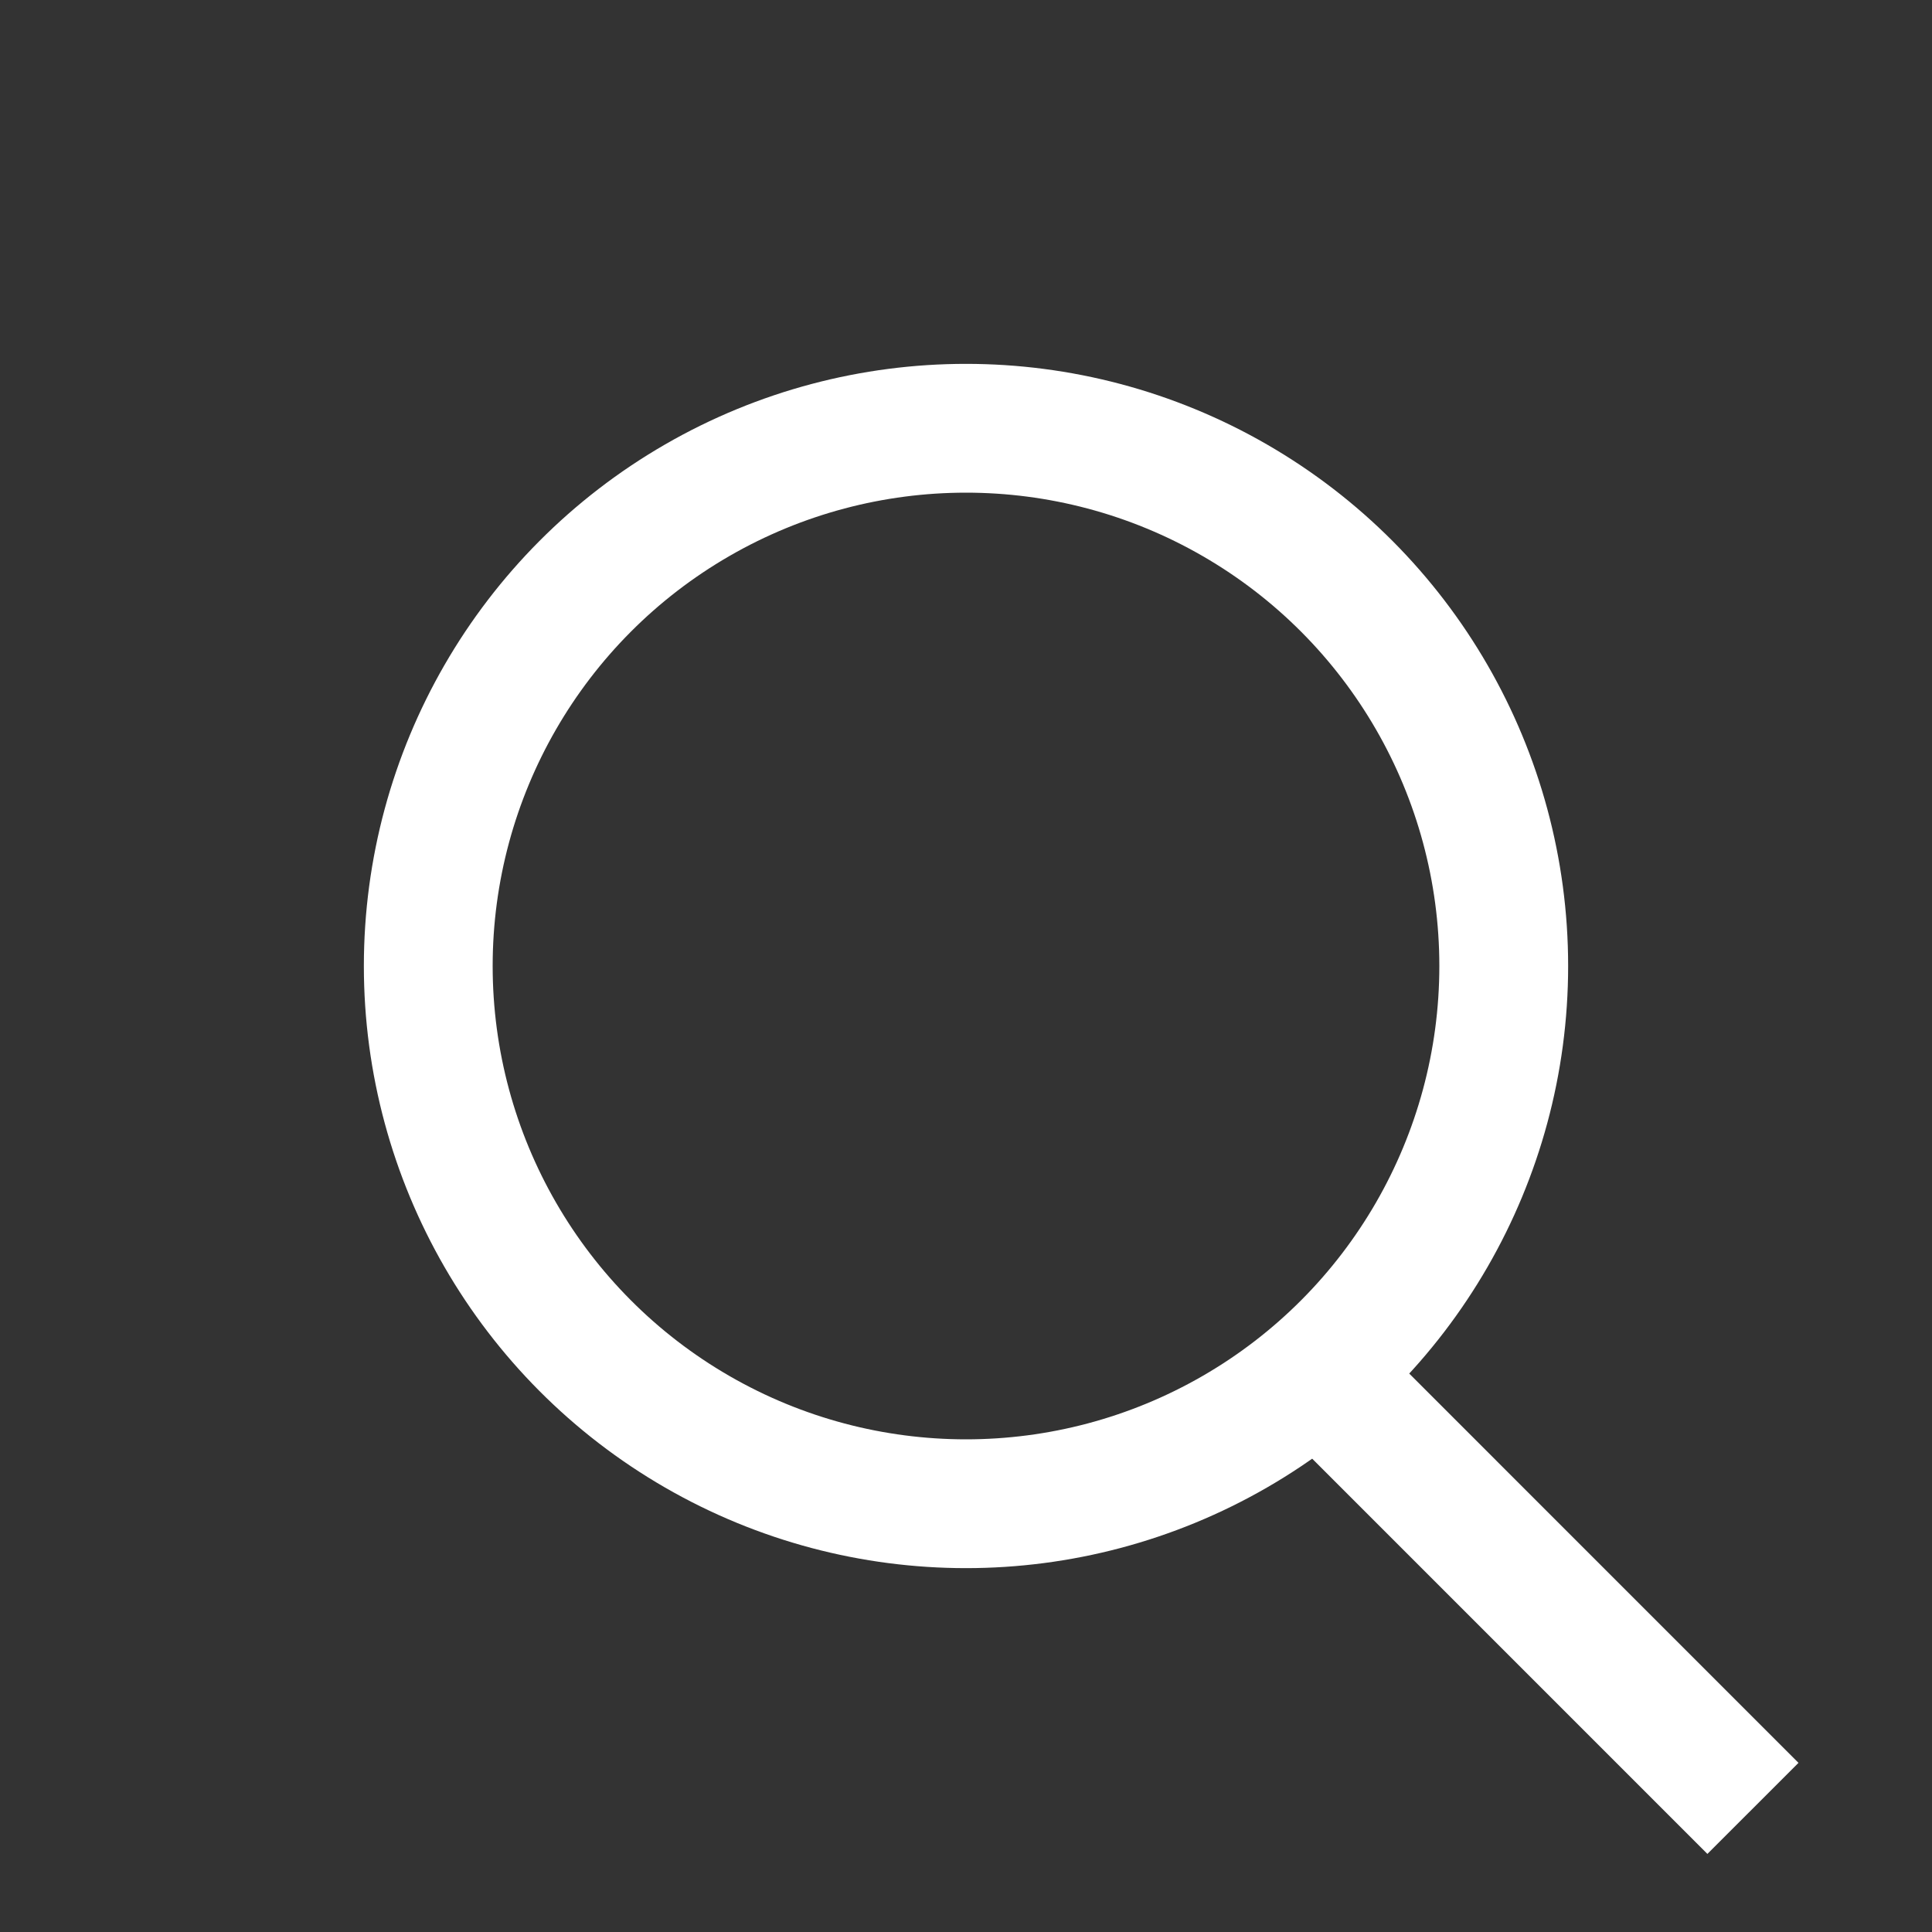
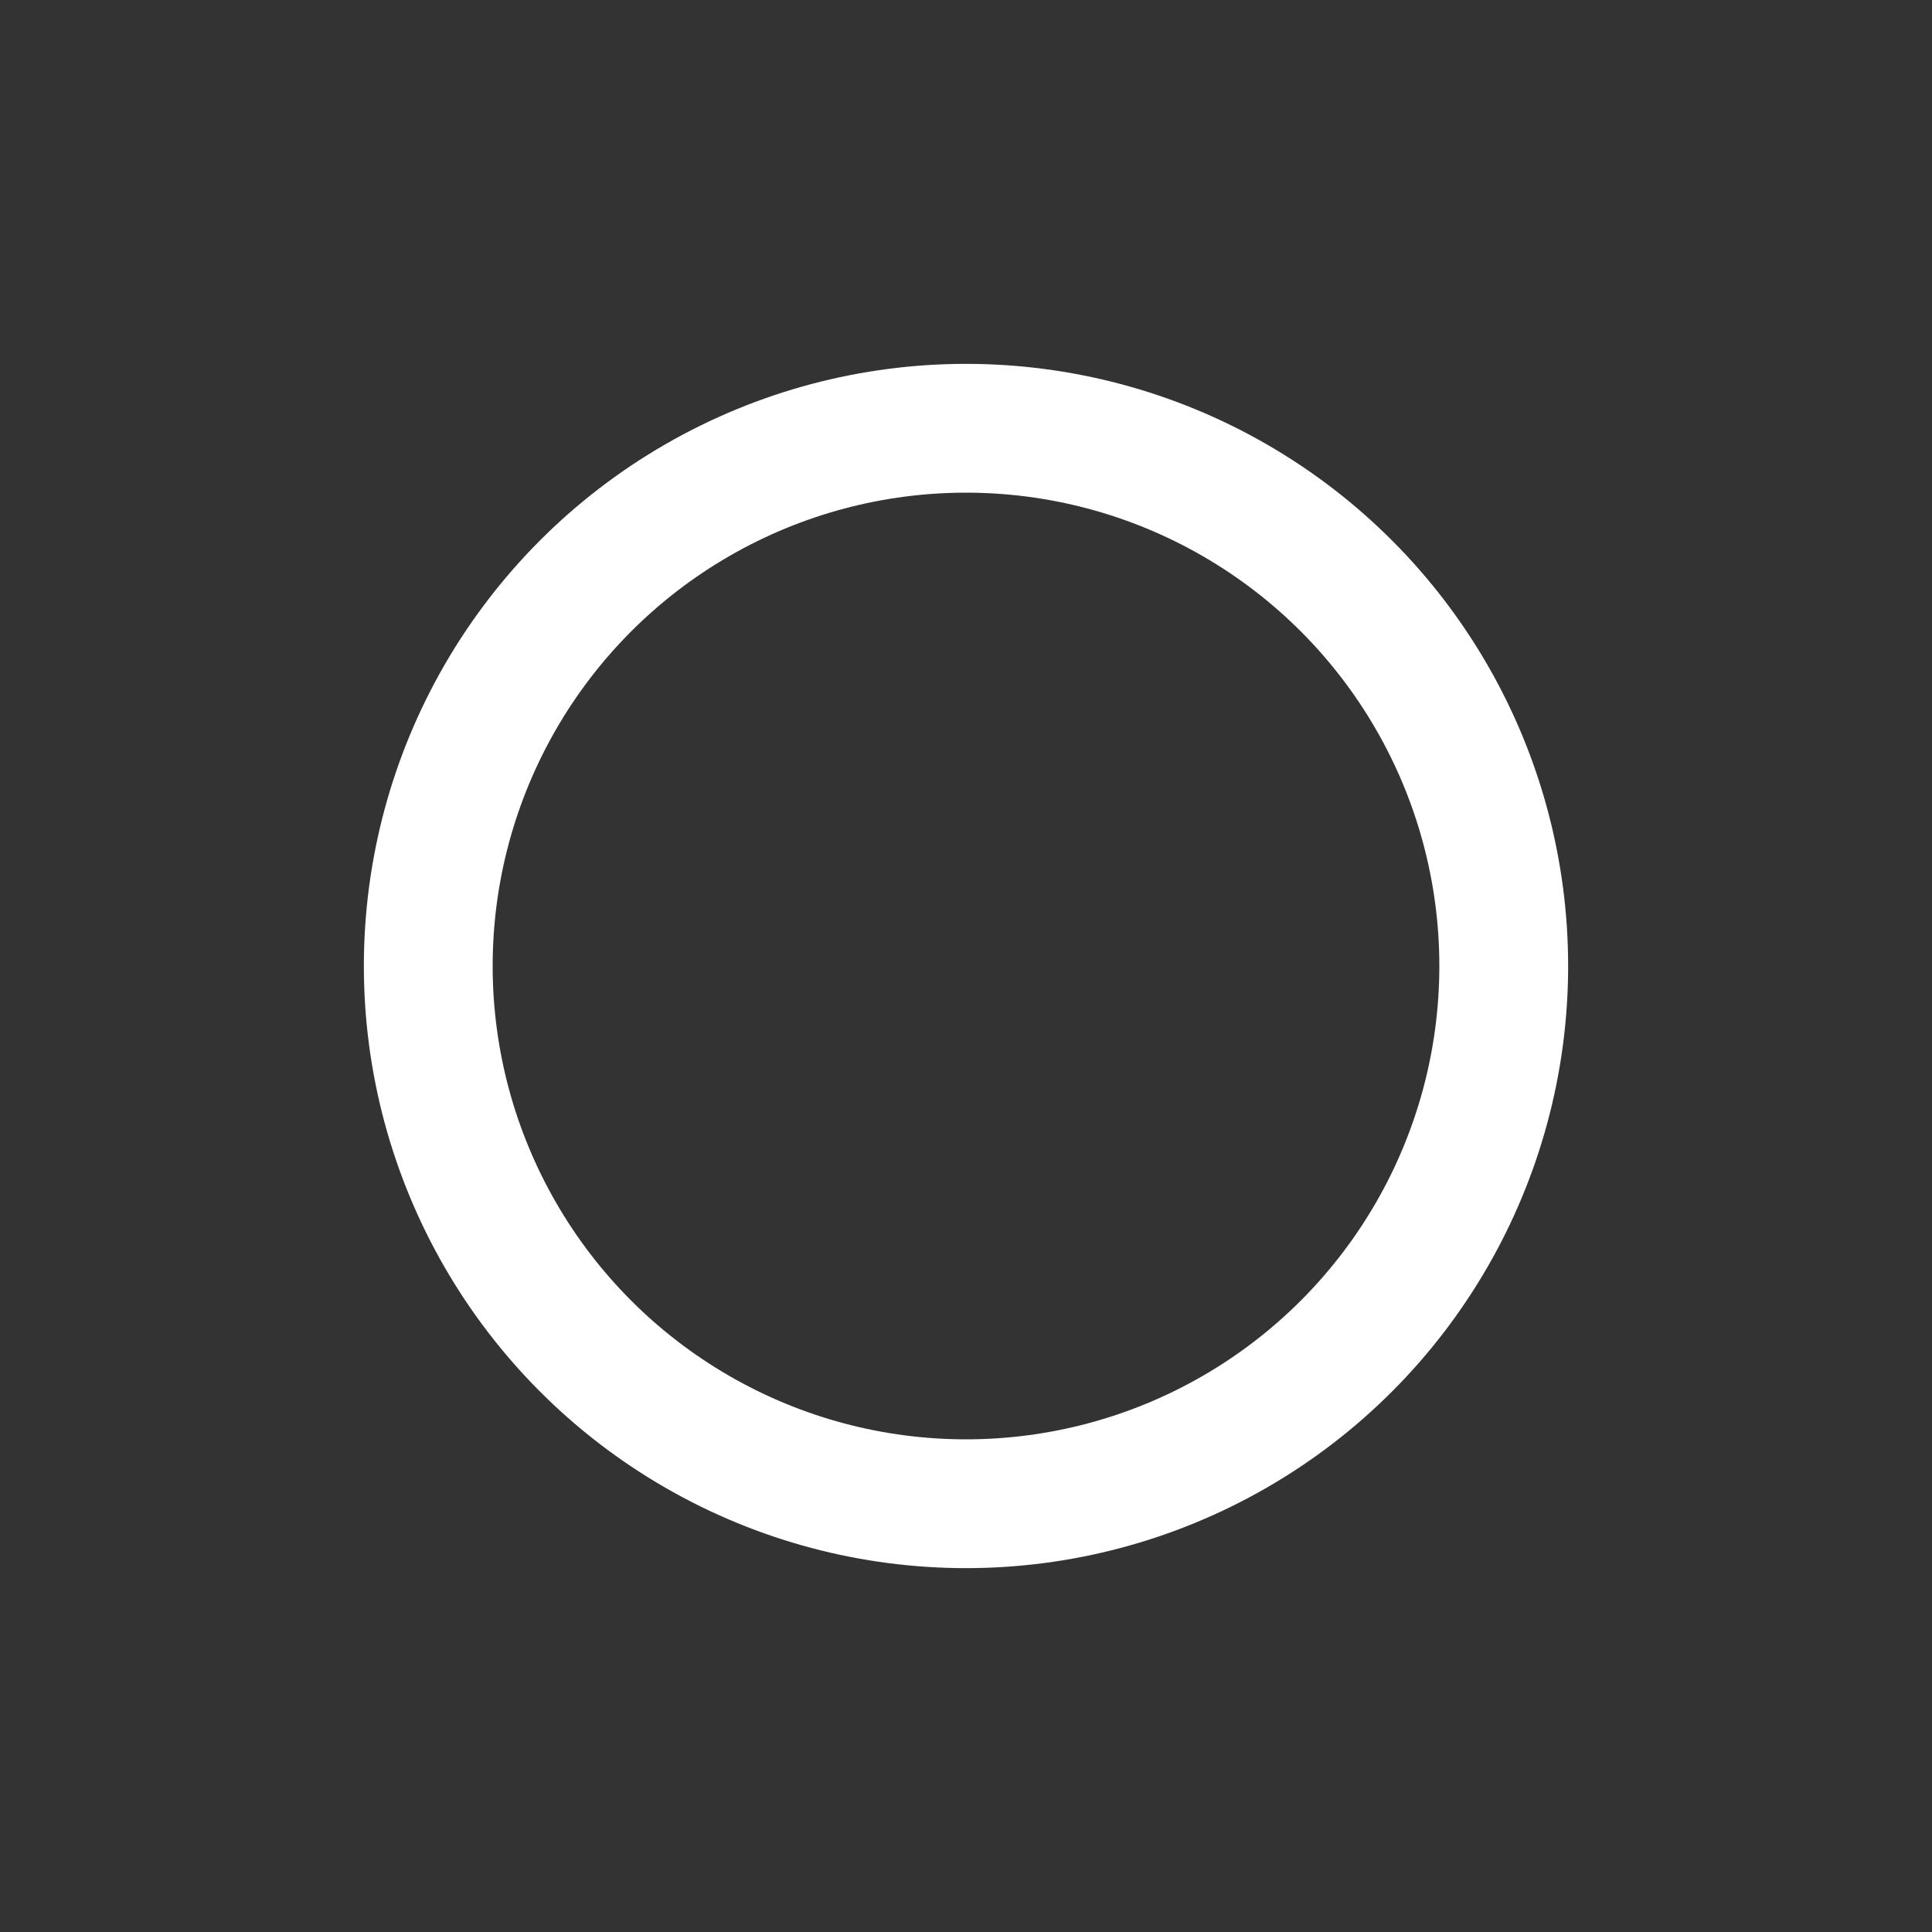
<svg xmlns="http://www.w3.org/2000/svg" id="Calque_1" data-name="Calque 1" viewBox="0 0 600 600">
  <rect x="0" y="0" width="600" height="600" fill="#333333" stroke="none" />
  <defs>
    <style>.cls-1{fill:none;stroke:#fff;stroke-miterlimit:10;stroke-width:40px;}</style>
  </defs>
  <title>loupe</title>
  <circle class="cls-1" cx="300" cy="300" r="167" />
-   <line class="cls-1" x1="409.17" y1="426.38" x2="544.39" y2="561.61" />
</svg>